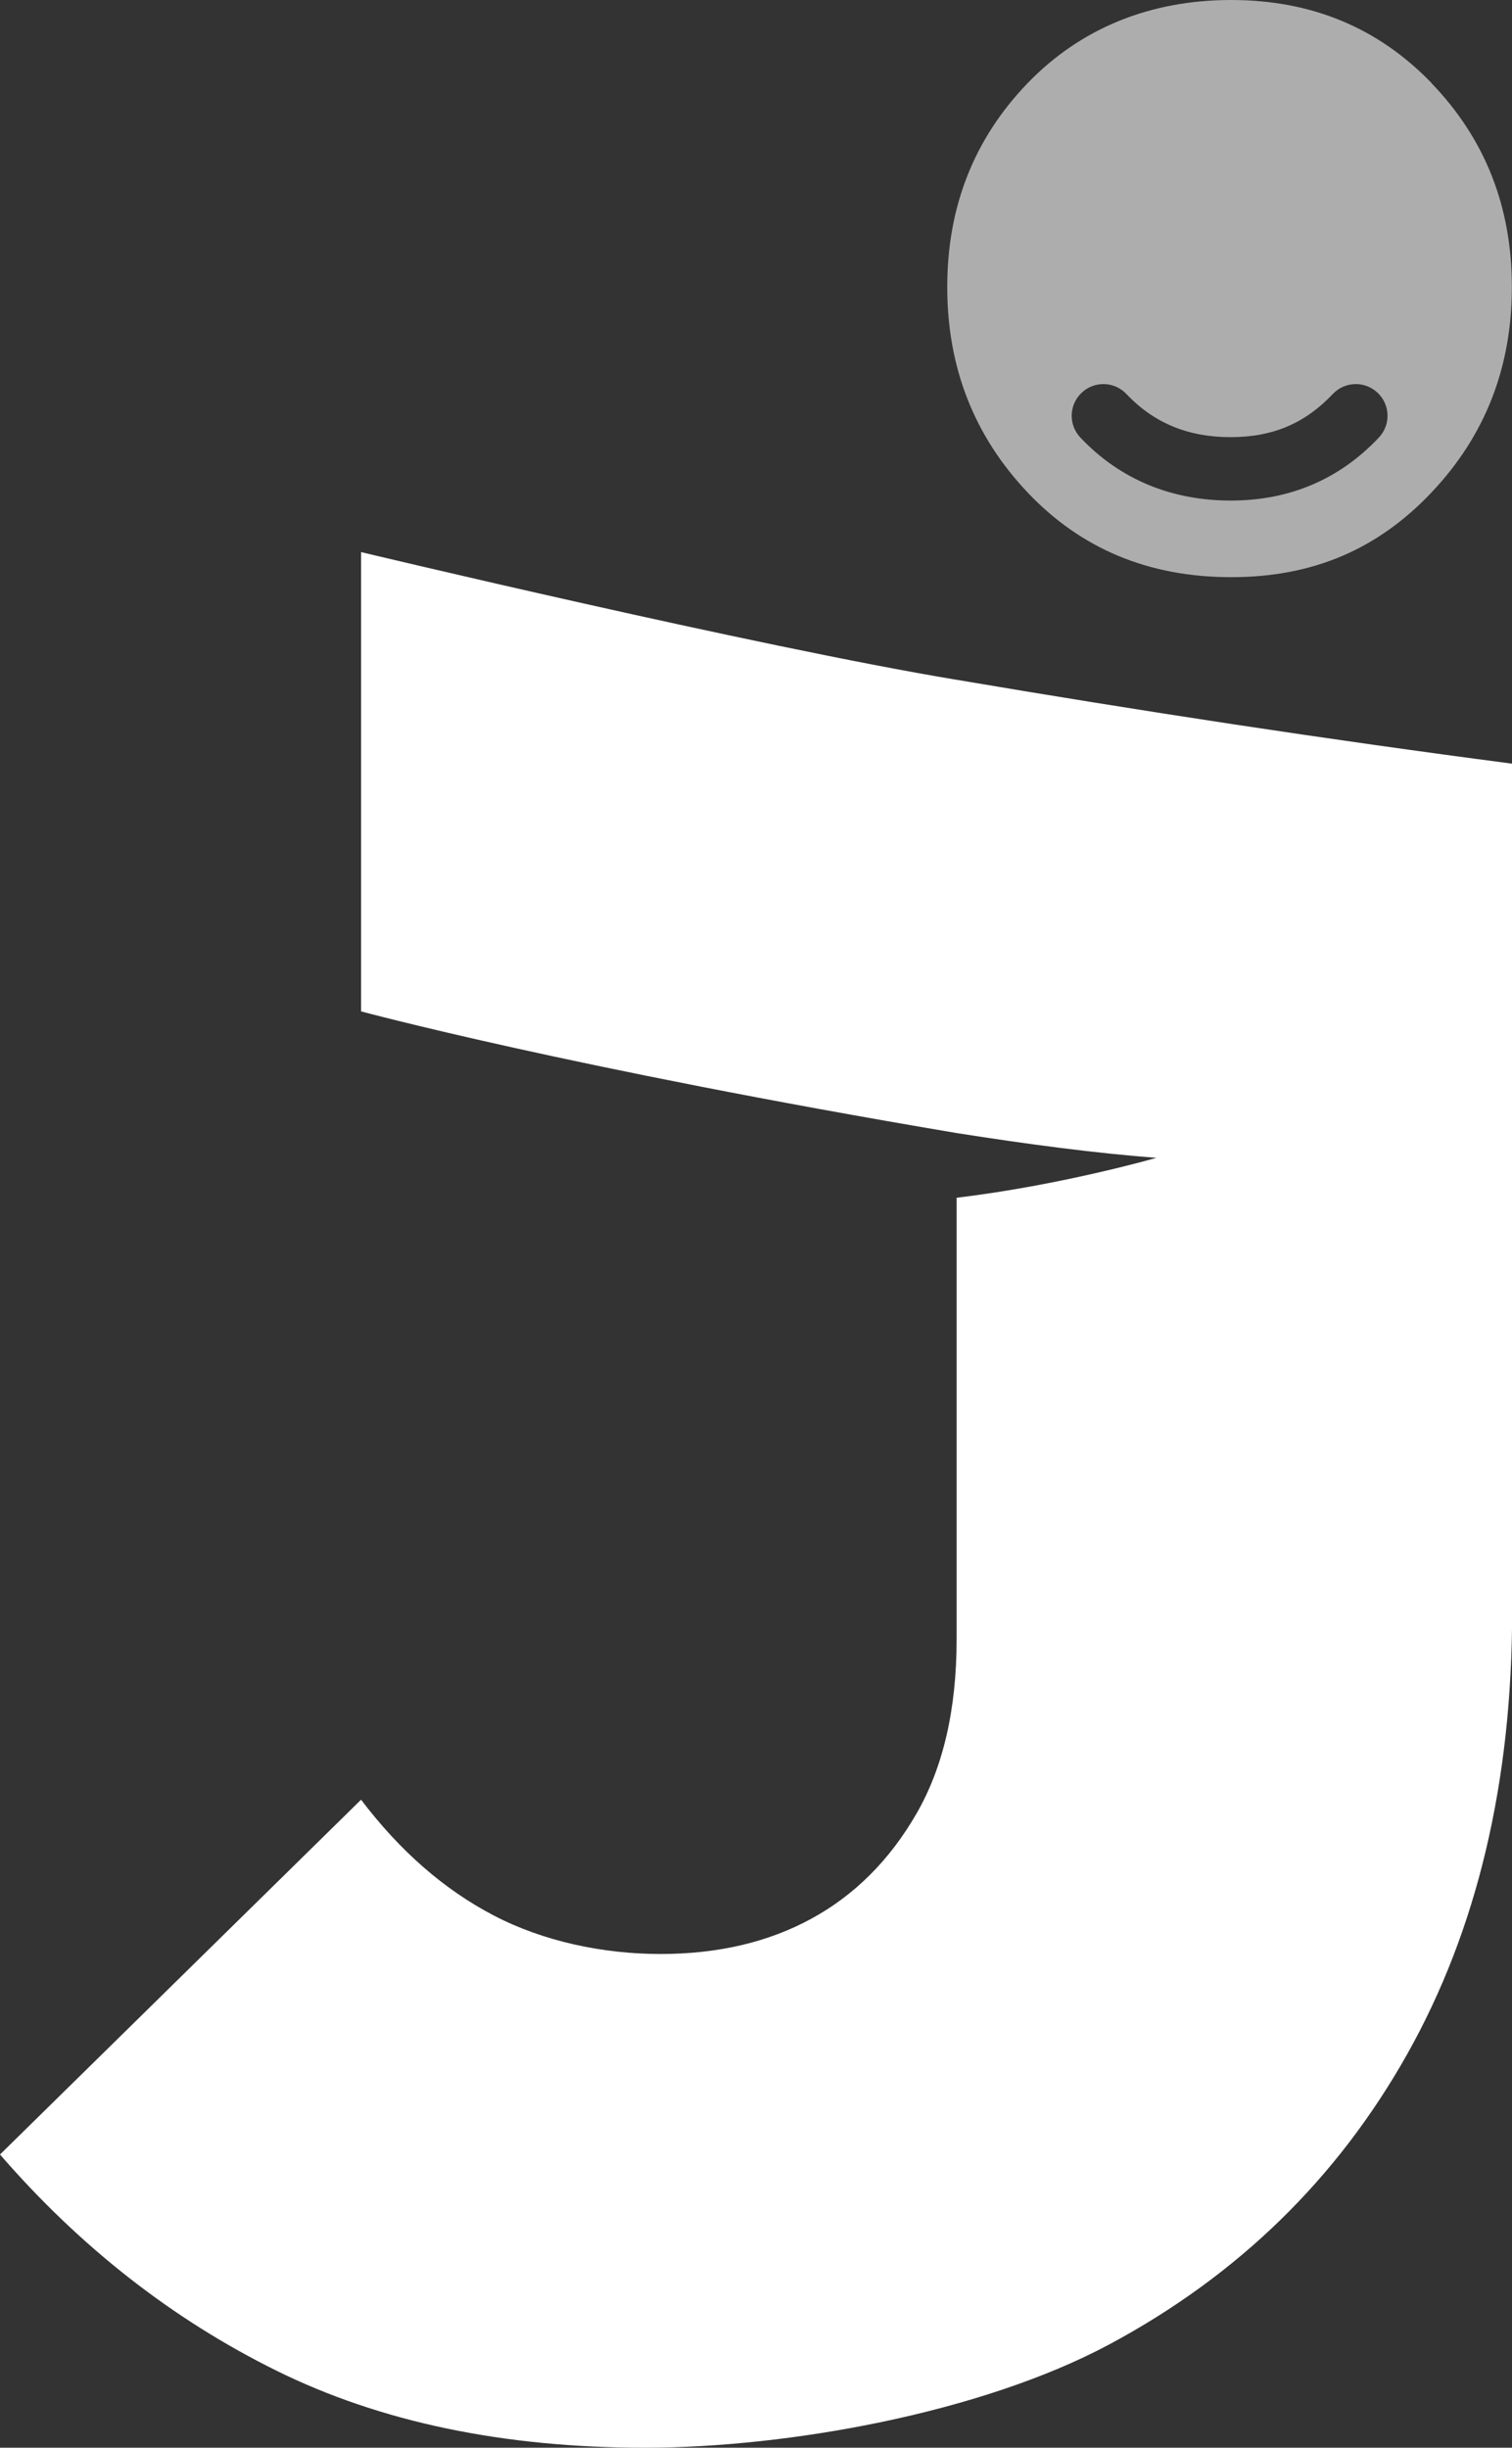
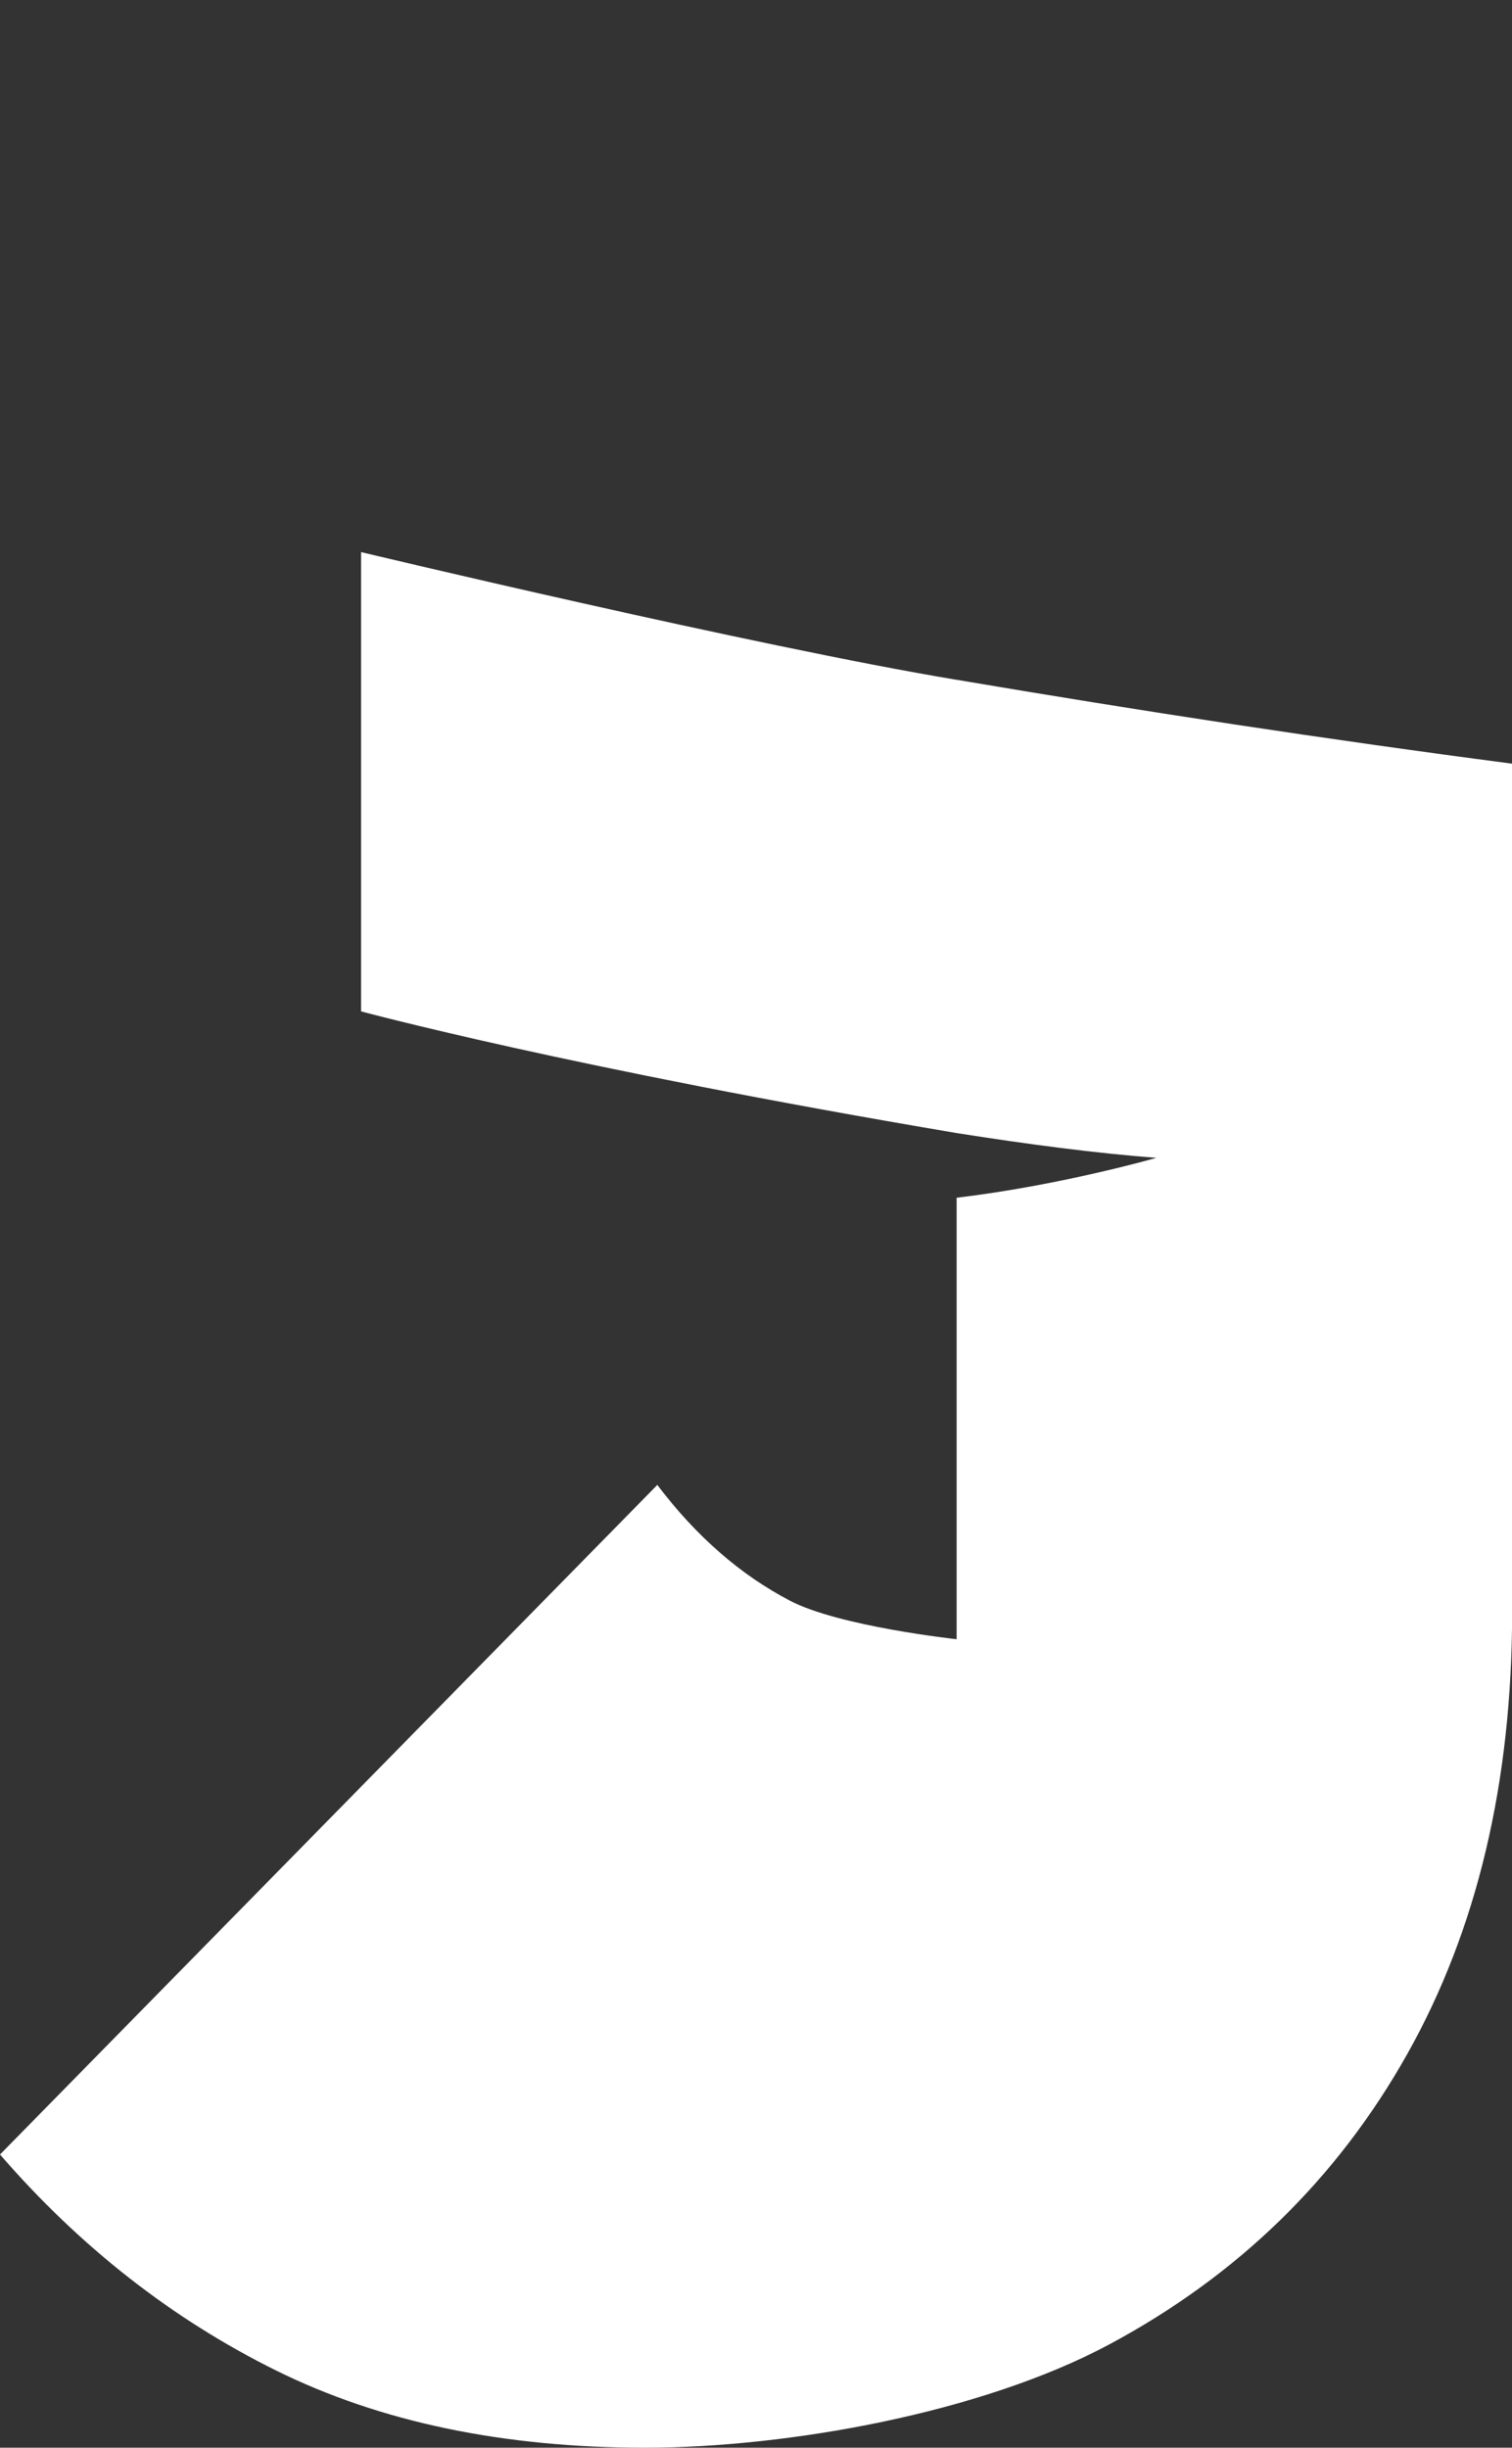
<svg xmlns="http://www.w3.org/2000/svg" id="Layer_1" version="1.1" viewBox="0 0 1080 1748.1">
  <rect x="0" y="0" width="1080" height="1748.1" fill="#333333" stroke="none" />
  <defs>
    <style>
      .st0 {
        opacity: .6;
      }

      .st0, .st1 {
        fill: #fff;
      }
    </style>
  </defs>
-   <path class="st0" d="M1022.7,59.5C984.5,19.8,936.8,0,879.4,0s-107.2,19.8-145.5,59.5c-38.2,39.7-57.3,88.2-57.3,145.5s19.1,106.2,57.3,146.6c38.2,40.4,86.7,60.6,145.5,60.6s105-20.2,143.2-60.6c38.2-40.4,57.3-89.2,57.3-146.6s-19.1-105.8-57.3-145.5ZM984.9,312.5c-28.2,29.9-63.8,45-105.9,45s-79.1-15.1-107.3-45c-8.6-9.1-8.2-23.4.9-32,9.1-8.6,23.4-8.2,32,.9,19.6,20.7,43.9,30.8,74.4,30.8s53.4-10.1,73-30.8c8.6-9.1,22.9-9.5,32-.9,9.1,8.6,9.5,22.9.9,32Z" />
-   <path class="st1" d="M683.3,485.5c-143.3-23.8-425.4-91.2-425.4-91.2v328s148.5,40.2,425.4,86.9c51.3,8.1,100.4,14.5,142.7,17.7,0,0-68.1,19.6-142.7,28.5v315.3c0,50-9.6,91.5-28.7,124.6-19.1,33.1-44.1,58.1-74.9,74.9-30.9,16.9-66.9,25.3-108,25.3s-83.8-9.1-119-27.5c-35.3-18.4-66.9-45.9-94.8-82.7L0,1538.7c57.3,66.1,123.1,117.6,197.3,154.3,74.2,36.7,162,55.1,263.4,55.1s239.8-24.6,331.7-73.8c91.8-49.2,162.7-118.3,212.7-207.2,50-88.9,75-194.3,75-316.3v-605.4c-133.1-17.4-265.2-37.6-396.7-59.9Z" />
+   <path class="st1" d="M683.3,485.5c-143.3-23.8-425.4-91.2-425.4-91.2v328s148.5,40.2,425.4,86.9c51.3,8.1,100.4,14.5,142.7,17.7,0,0-68.1,19.6-142.7,28.5v315.3s-83.8-9.1-119-27.5c-35.3-18.4-66.9-45.9-94.8-82.7L0,1538.7c57.3,66.1,123.1,117.6,197.3,154.3,74.2,36.7,162,55.1,263.4,55.1s239.8-24.6,331.7-73.8c91.8-49.2,162.7-118.3,212.7-207.2,50-88.9,75-194.3,75-316.3v-605.4c-133.1-17.4-265.2-37.6-396.7-59.9Z" />
</svg>